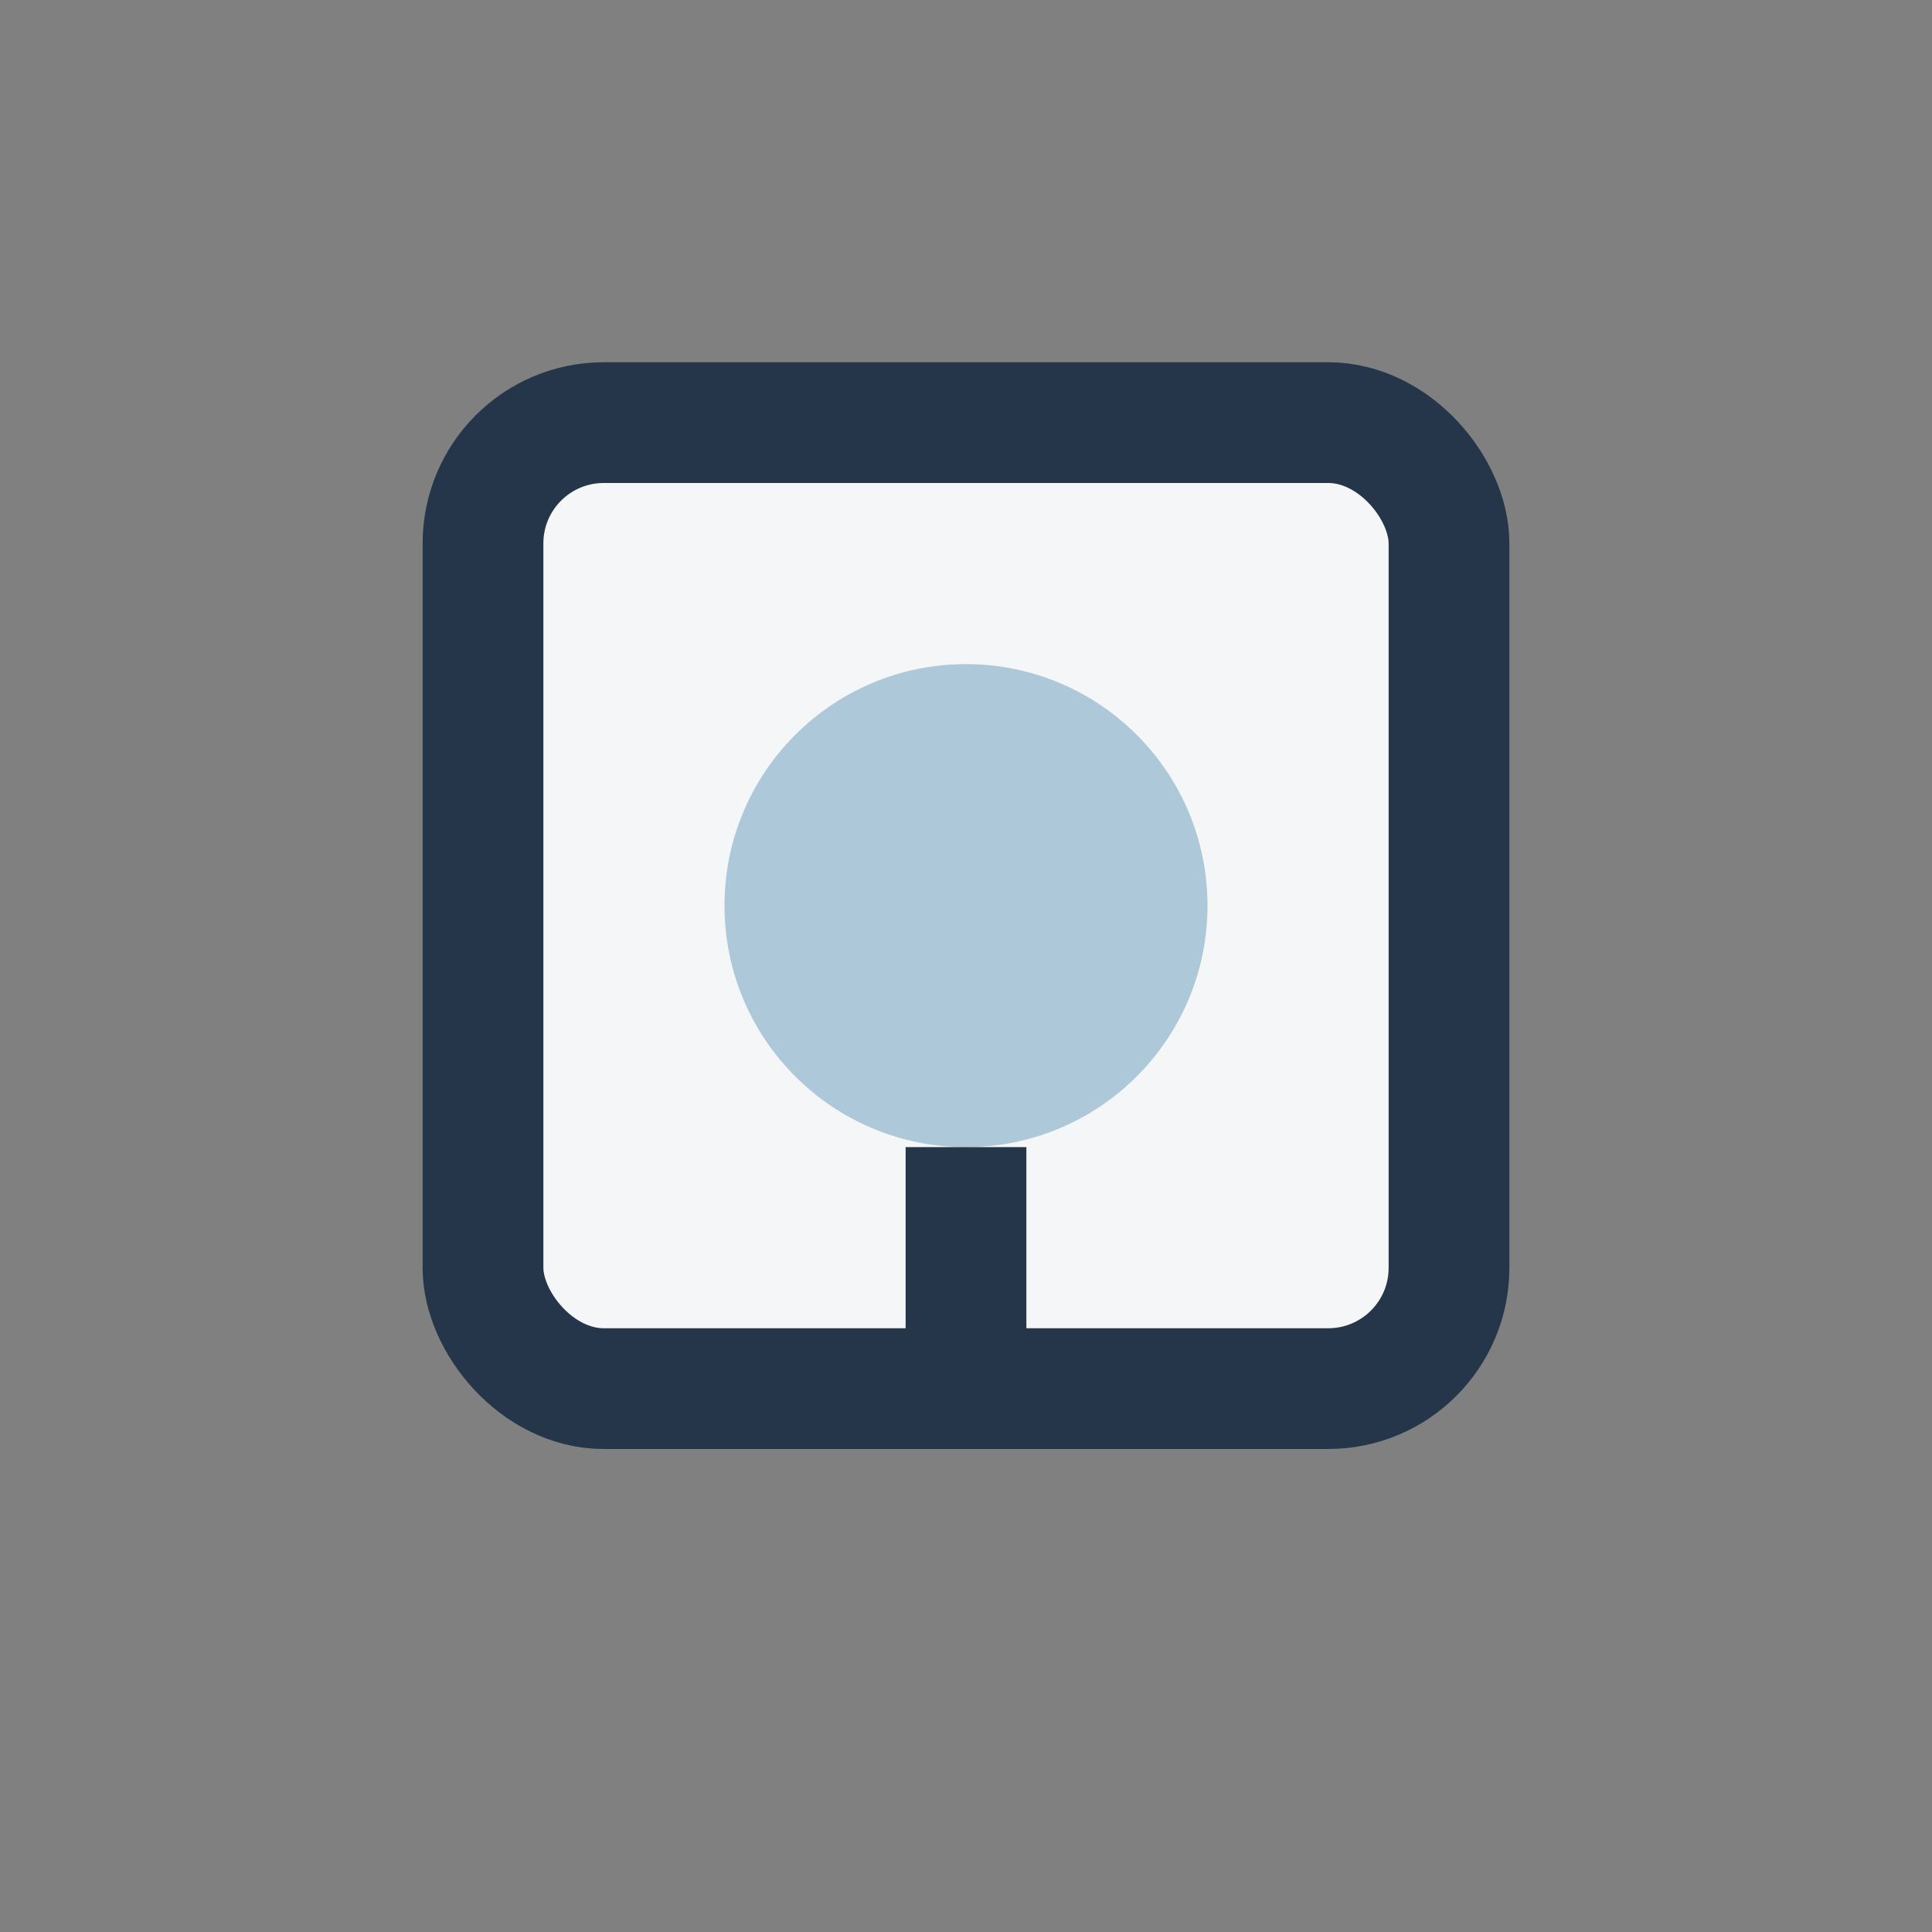
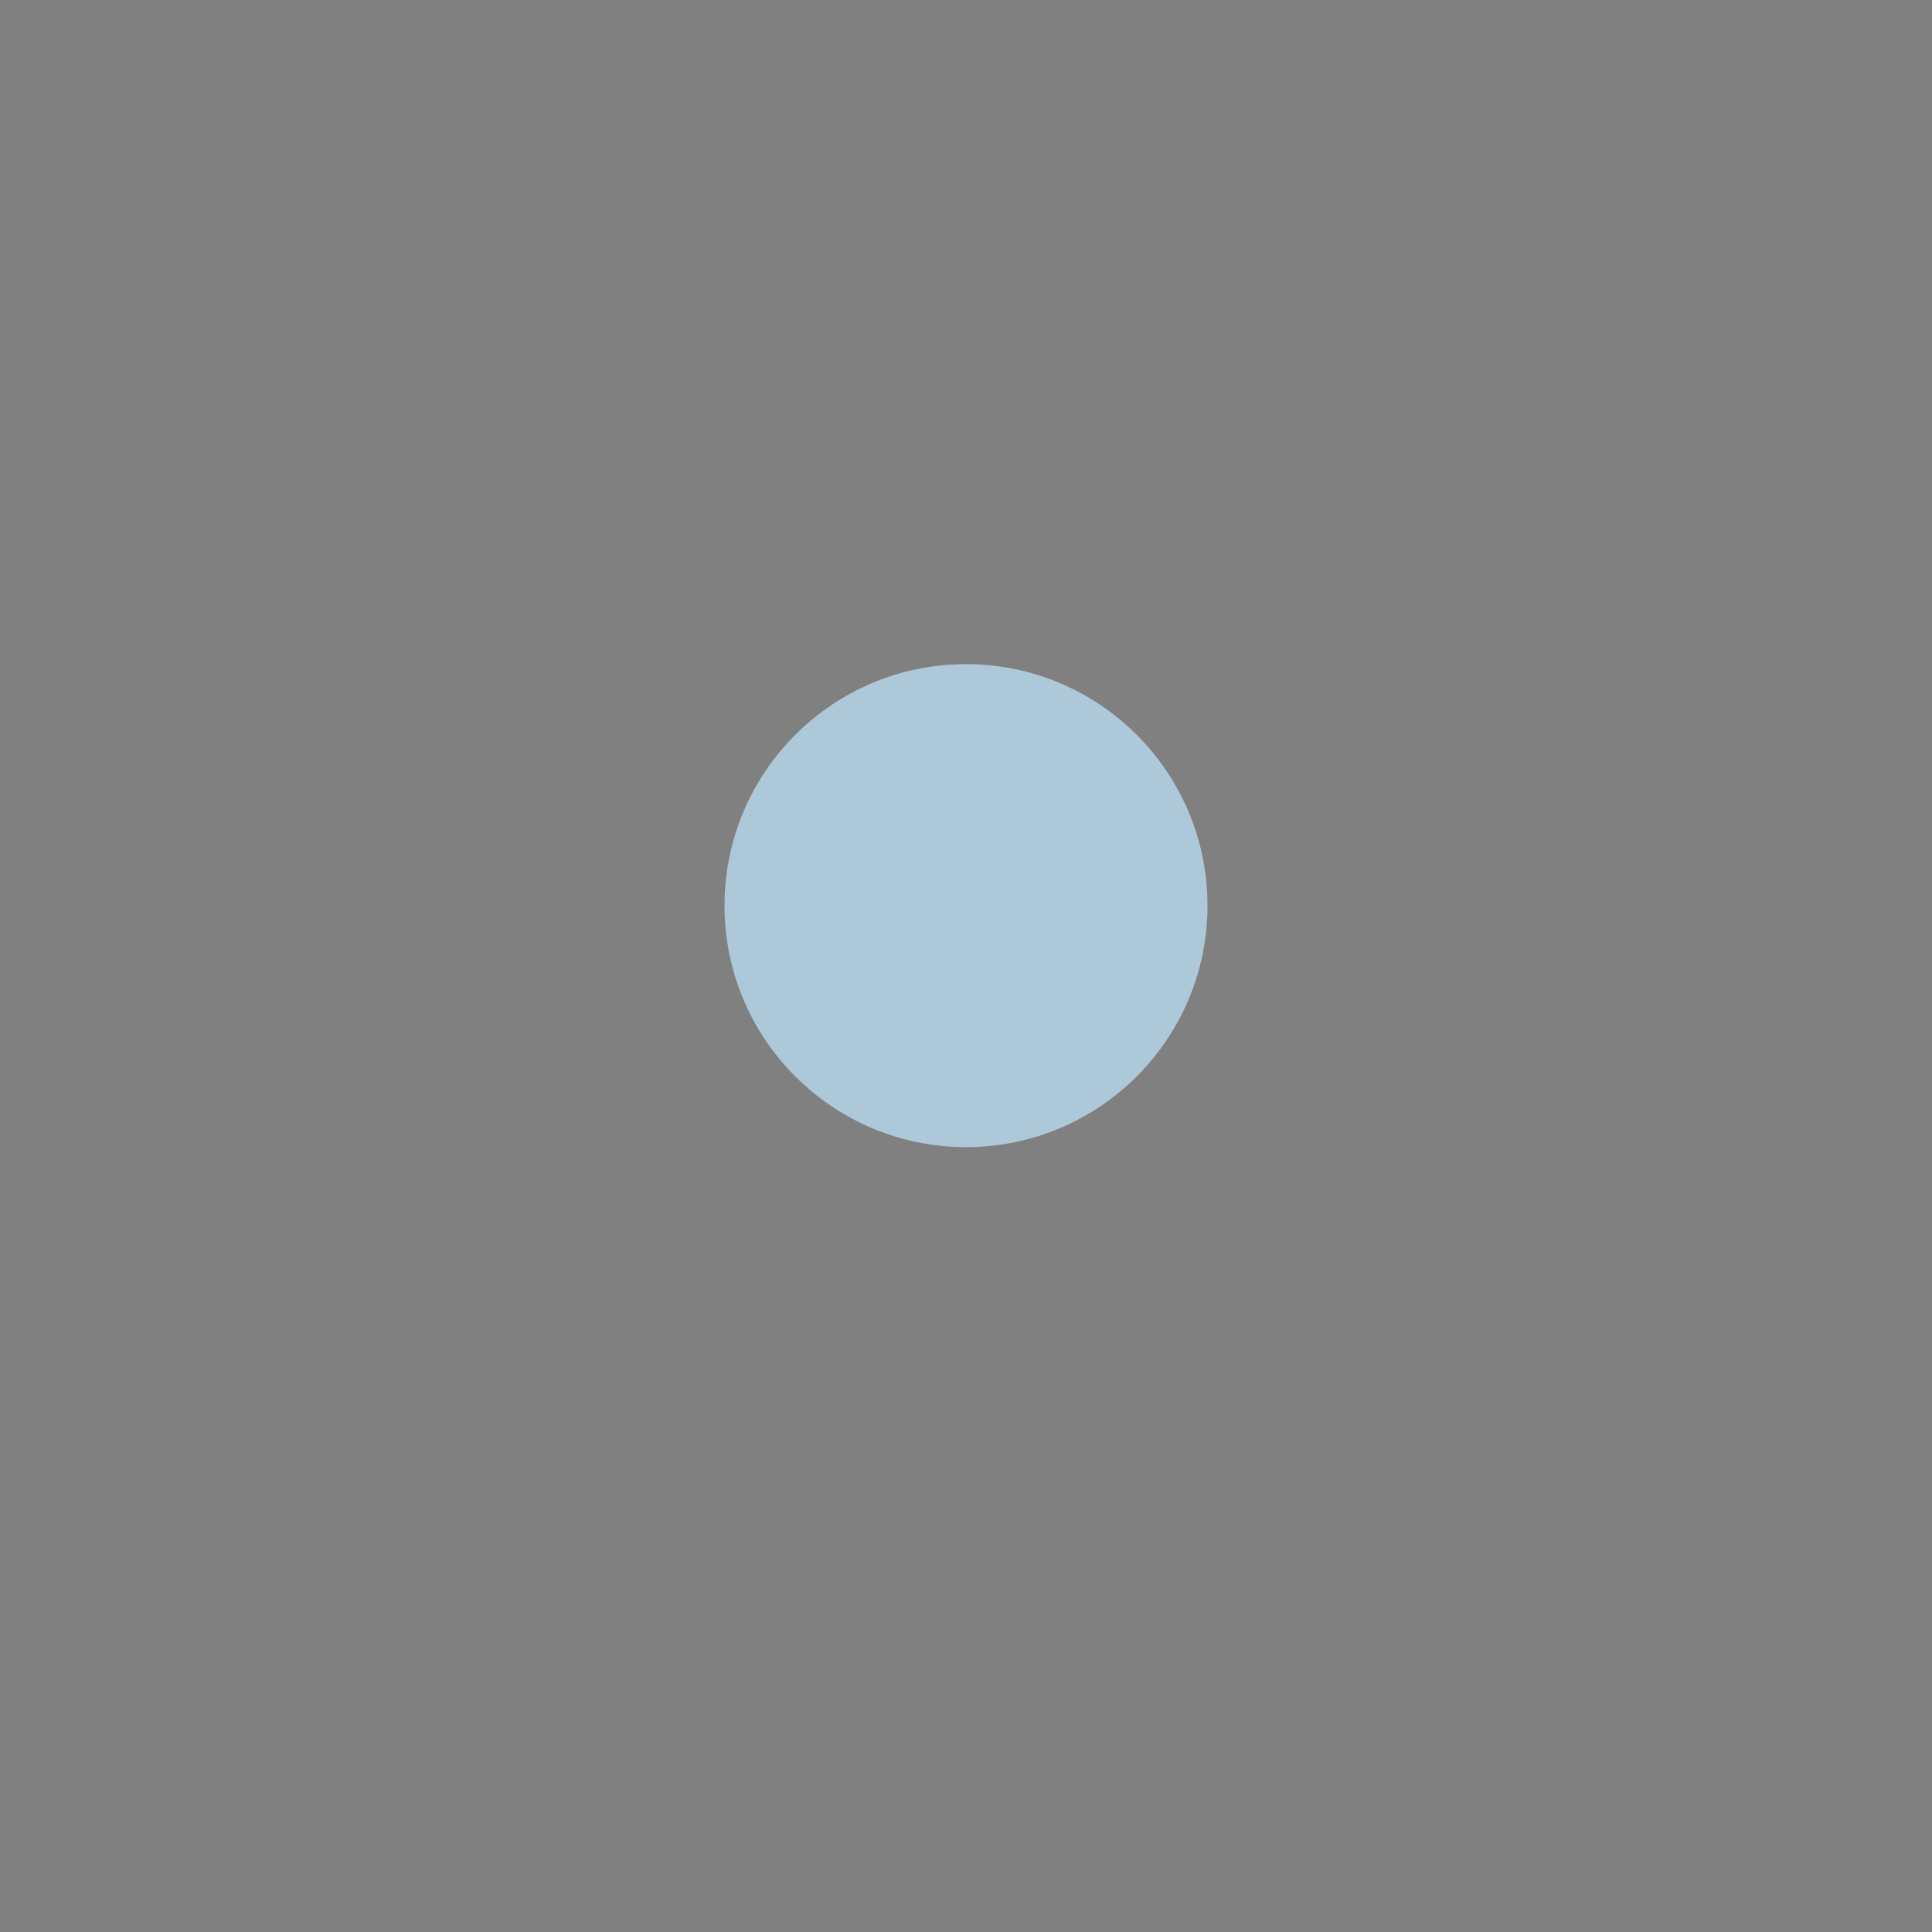
<svg xmlns="http://www.w3.org/2000/svg" width="32" height="32" viewBox="0 0 32 32">
  <rect x="0" y="0" width="32" height="32" fill="#808080" stroke="none" />
-   <rect x="8" y="7" width="16" height="16" rx="2" fill="#F5F6F7" stroke="#25364A" stroke-width="2" />
  <circle cx="16" cy="15" r="4" fill="#ADC8D9" />
-   <path d="M16 19v5" stroke="#25364A" stroke-width="2" />
</svg>